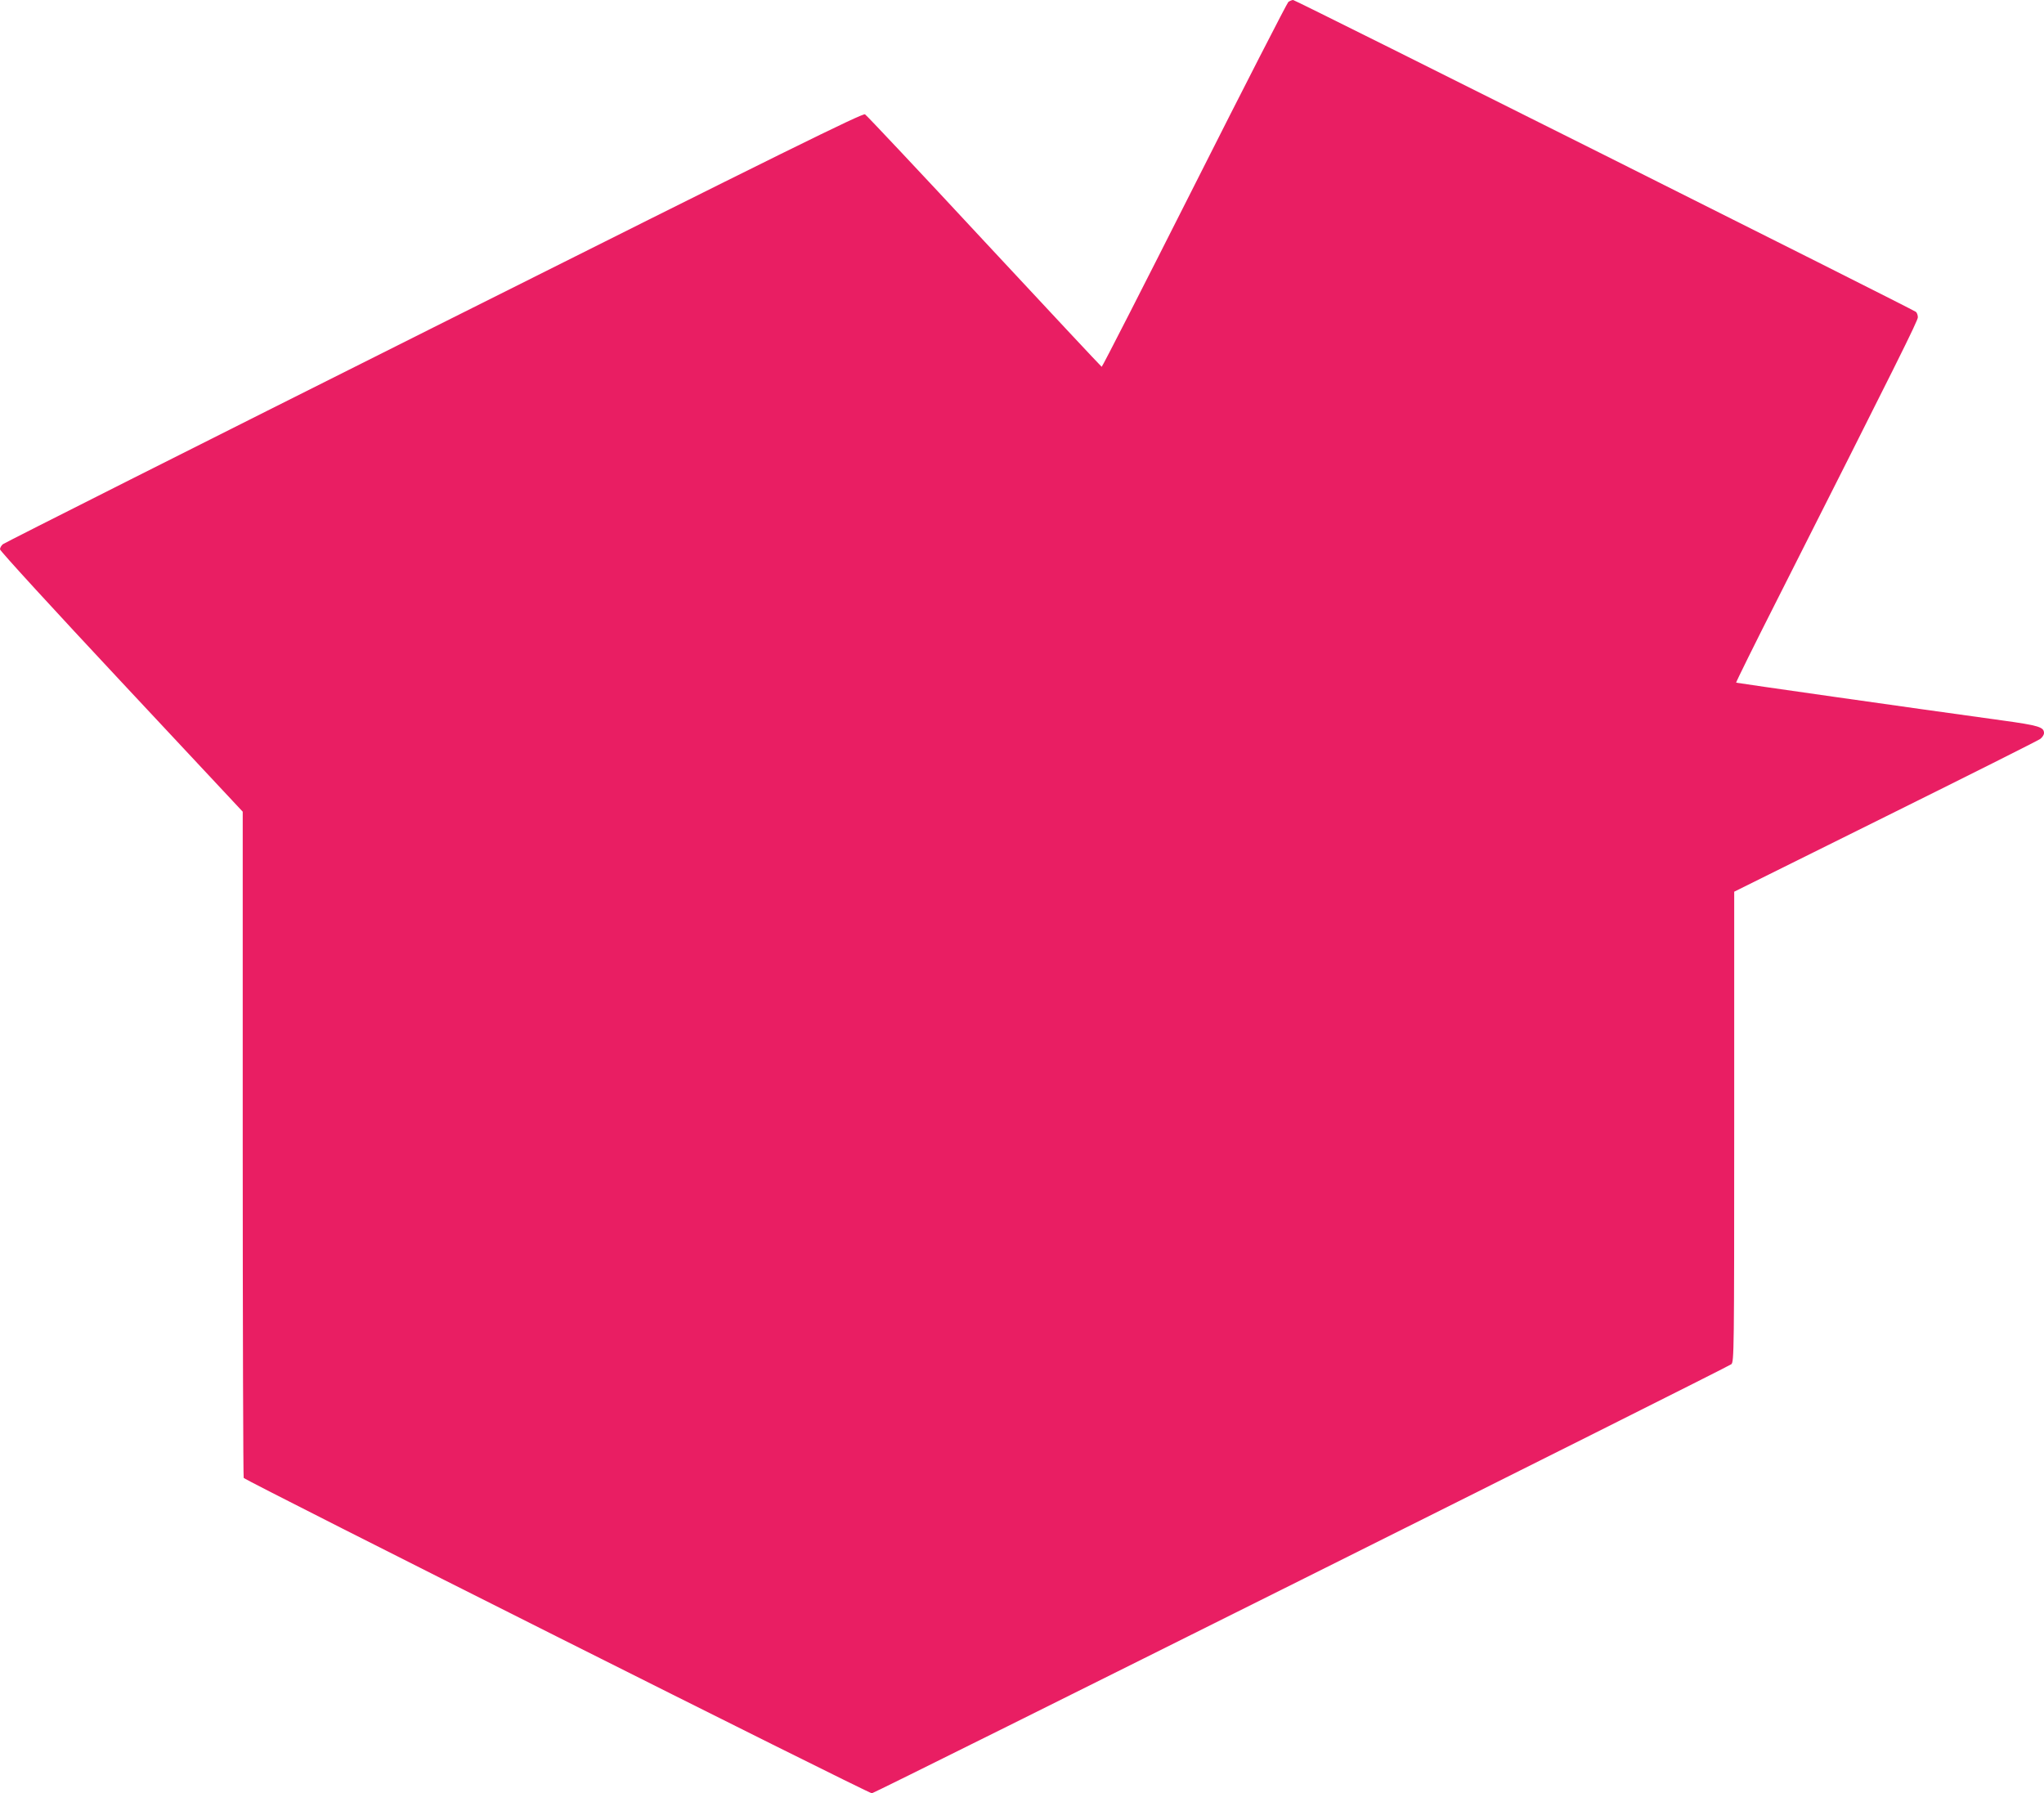
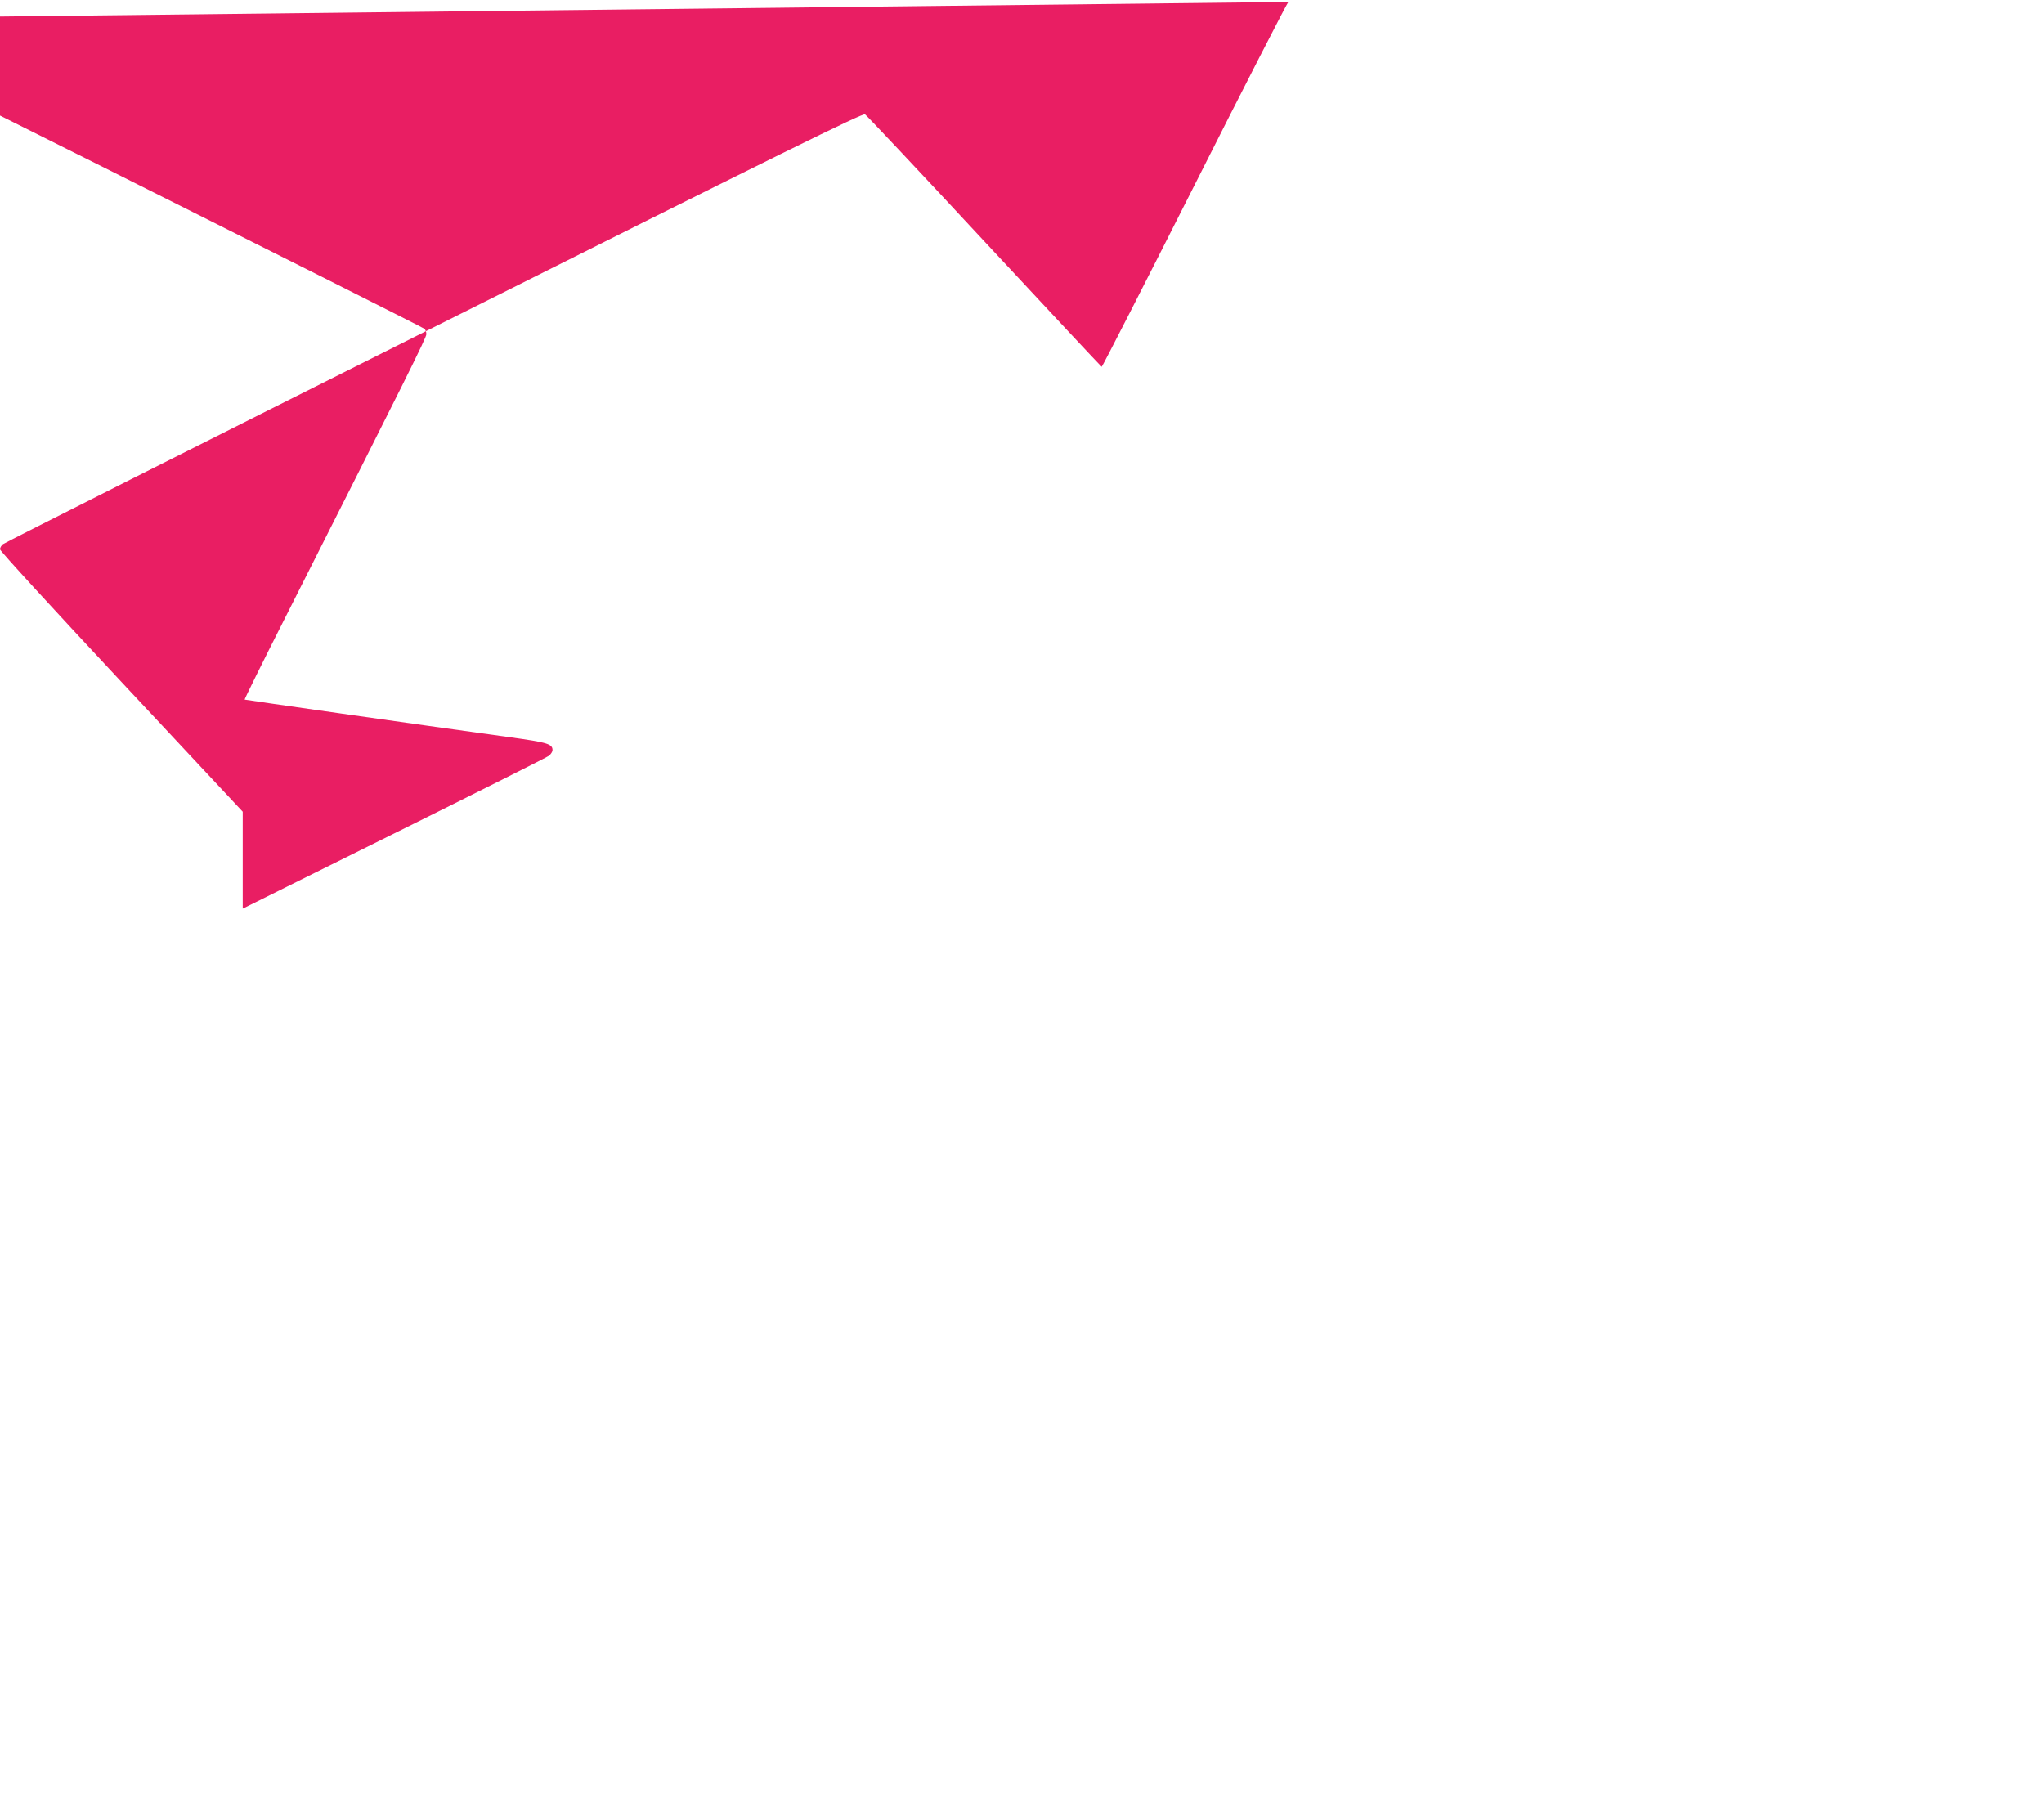
<svg xmlns="http://www.w3.org/2000/svg" version="1.0" width="1280pt" height="1123pt" viewBox="0 0 1280 1123" preserveAspectRatio="xMidYMid meet">
  <g transform="translate(0,1123) scale(0.1,-0.1)" fill="#e91e63" stroke="none">
-     <path d="M8068 11218 c-8 -7 -274 -525 -589 -1150 -316 -626 -577 -1137 -580 -1135 -3 1 -334 355 -735 786 -401 432 -737 789 -747 795 -14 9 -493 -227 -2700 -1333 -1475 -739 -2690 -1351 -2699 -1359 -10 -8 -18 -23 -18 -32 0 -10 342 -383 760 -830 l760 -813 0 -2078 c0 -1142 3 -2085 6 -2094 6 -15 3910 -1975 3934 -1975 16 0 5362 2669 5382 2687 17 15 18 79 18 1488 l0 1471 947 470 c520 258 957 477 970 487 13 10 23 26 23 36 0 38 -32 48 -265 80 -589 81 -1660 234 -1663 236 -2 2 115 239 261 527 753 1490 877 1739 877 1761 0 14 -6 29 -12 34 -25 19 -3886 1953 -3900 1953 -8 0 -21 -6 -30 -12z" />
+     <path d="M8068 11218 c-8 -7 -274 -525 -589 -1150 -316 -626 -577 -1137 -580 -1135 -3 1 -334 355 -735 786 -401 432 -737 789 -747 795 -14 9 -493 -227 -2700 -1333 -1475 -739 -2690 -1351 -2699 -1359 -10 -8 -18 -23 -18 -32 0 -10 342 -383 760 -830 l760 -813 0 -2078 l0 1471 947 470 c520 258 957 477 970 487 13 10 23 26 23 36 0 38 -32 48 -265 80 -589 81 -1660 234 -1663 236 -2 2 115 239 261 527 753 1490 877 1739 877 1761 0 14 -6 29 -12 34 -25 19 -3886 1953 -3900 1953 -8 0 -21 -6 -30 -12z" />
  </g>
</svg>